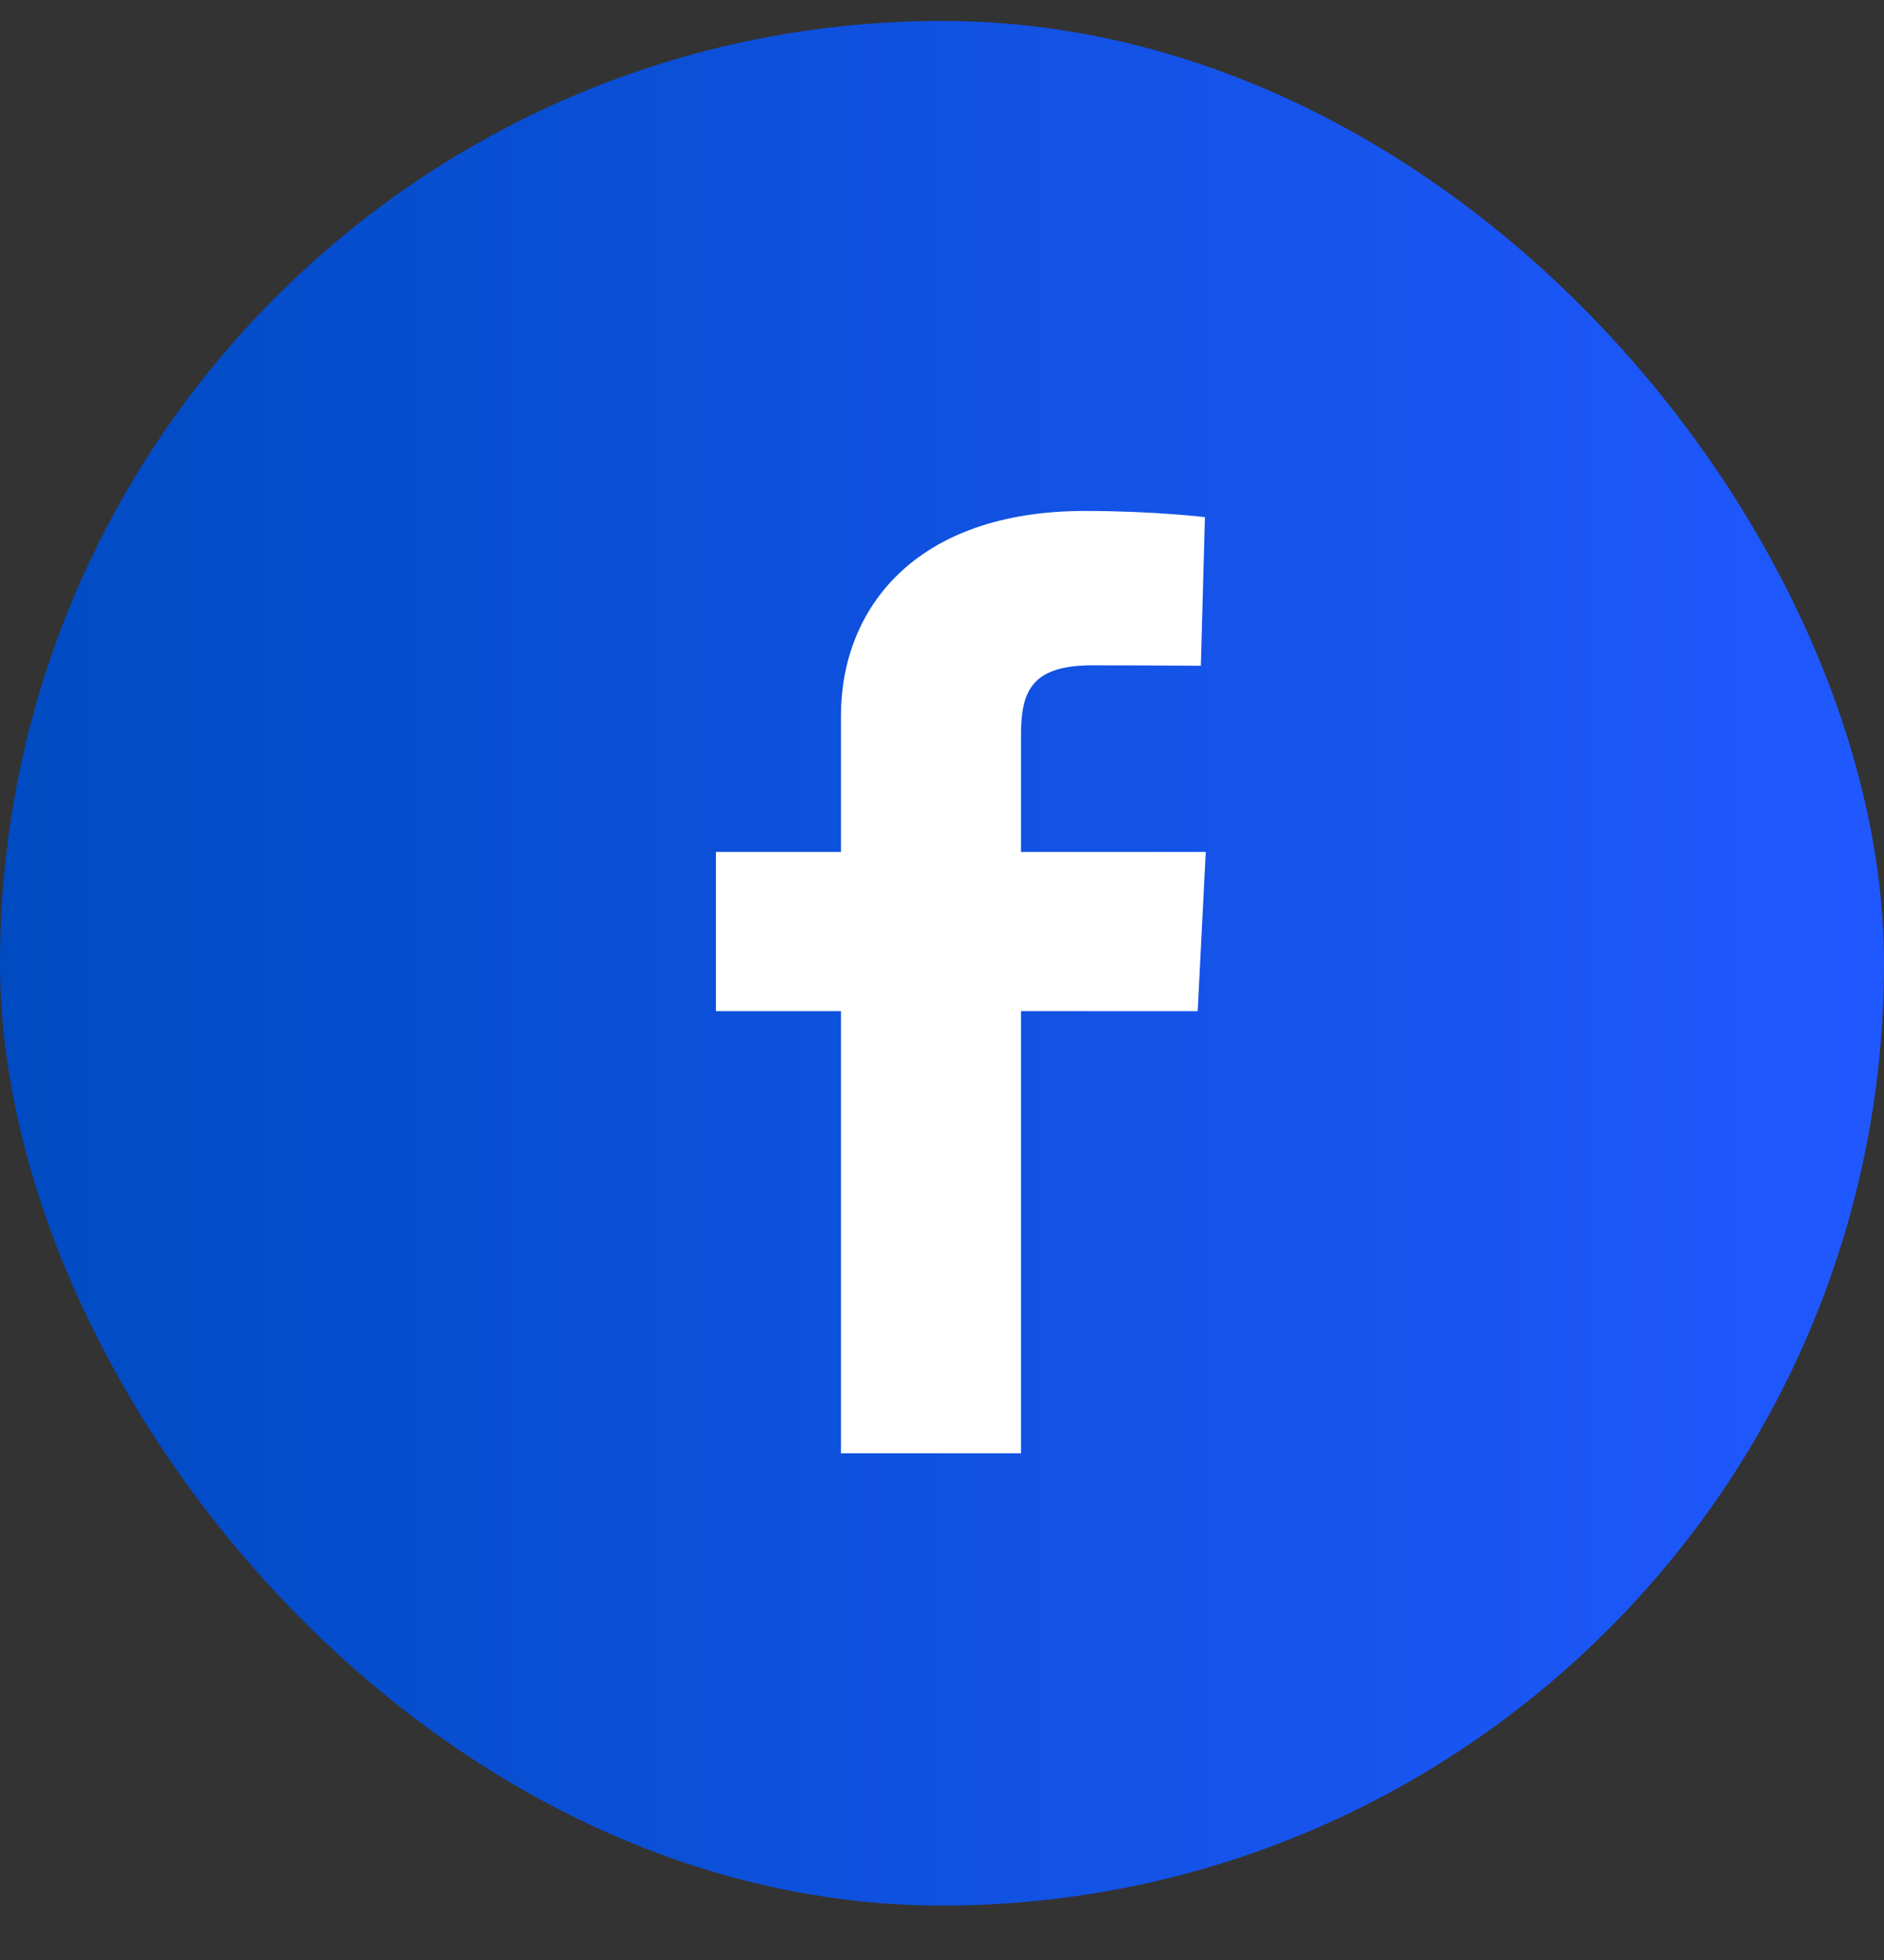
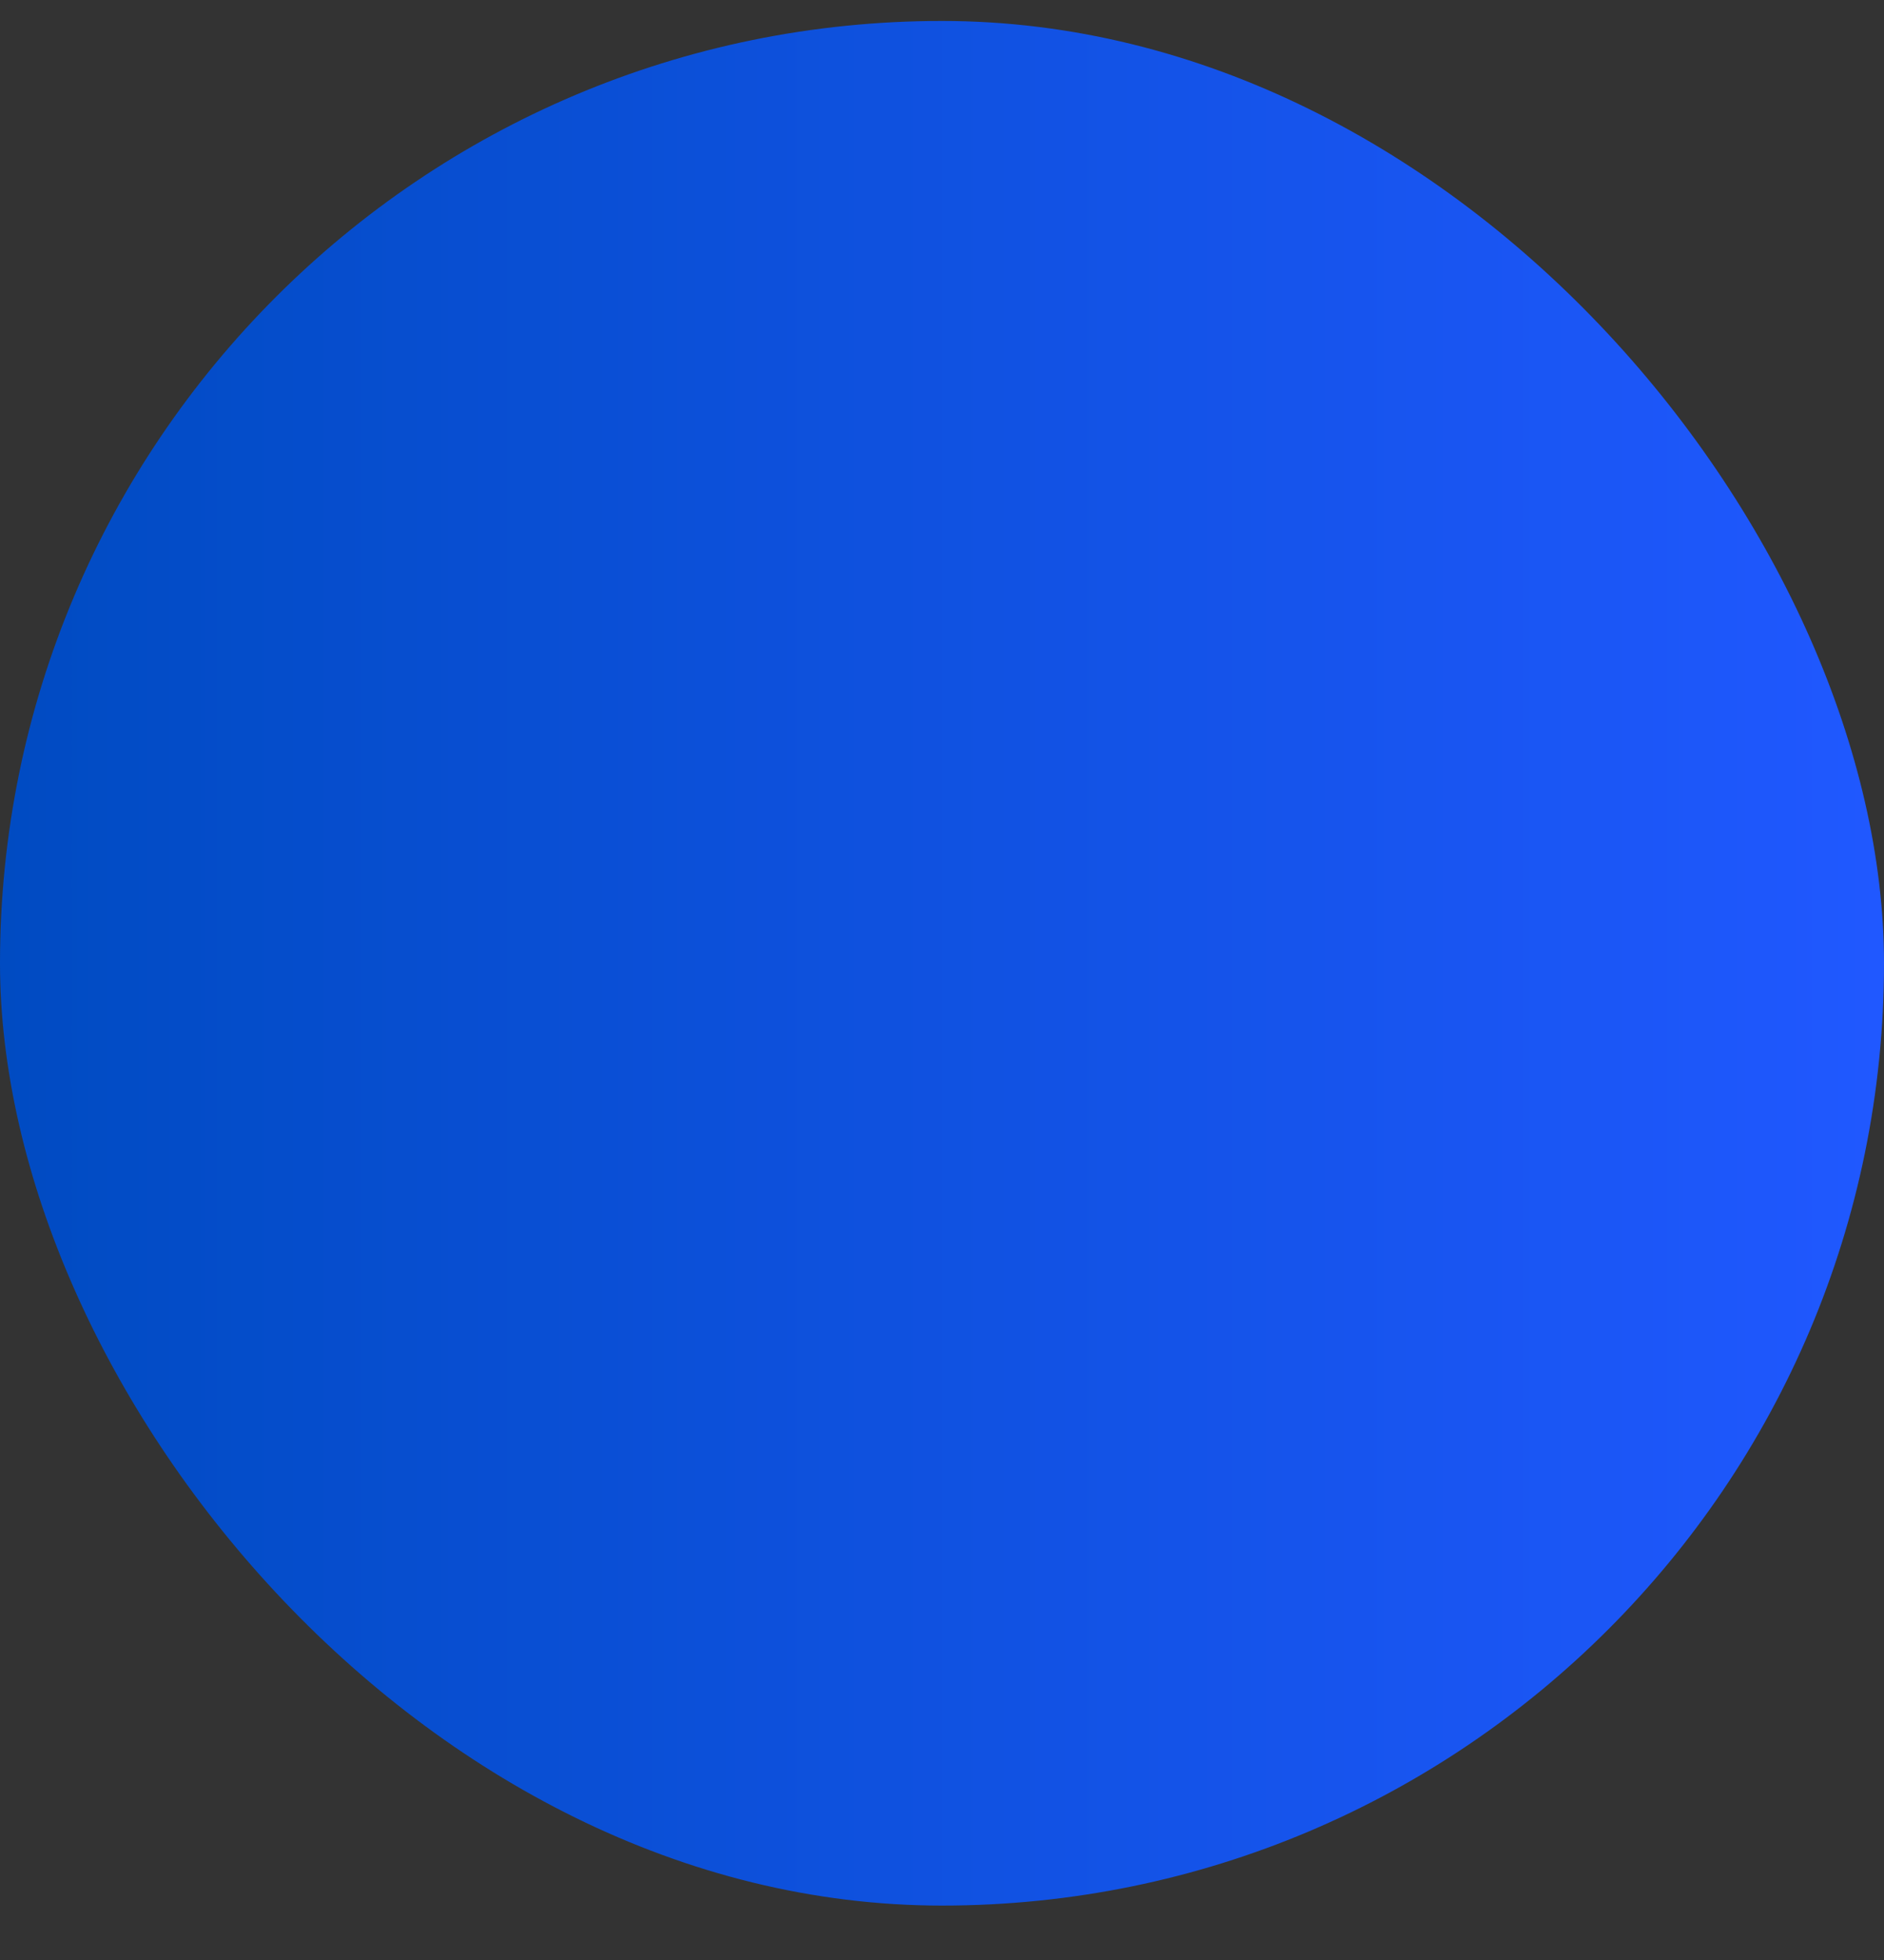
<svg xmlns="http://www.w3.org/2000/svg" width="25" height="26" viewBox="0 0 25 26" fill="none">
  <rect x="0" y="0" width="25" height="26" fill="#333333" stroke="none" />
  <rect y="0.278" width="25" height="25" rx="12.5" fill="url(#paint0_linear_1643_10176)" />
  <g clip-path="url(#clip0_1643_10176)">
-     <path d="M11.159 19.278V13.413H9.5V11.301H11.159V9.497C11.159 8.08 12.139 6.778 14.398 6.778C15.312 6.778 15.989 6.86 15.989 6.86L15.935 8.832C15.935 8.832 15.246 8.826 14.493 8.826C13.679 8.826 13.548 9.177 13.548 9.759V11.301H16L15.893 13.413H13.548V19.278H11.159Z" fill="white" />
+     <path d="M11.159 19.278V13.413H9.5V11.301H11.159V9.497C11.159 8.08 12.139 6.778 14.398 6.778C15.312 6.778 15.989 6.86 15.989 6.86C15.935 8.832 15.246 8.826 14.493 8.826C13.679 8.826 13.548 9.177 13.548 9.759V11.301H16L15.893 13.413H13.548V19.278H11.159Z" fill="white" />
  </g>
  <defs>
    <linearGradient id="paint0_linear_1643_10176" x1="25" y1="12.778" x2="0" y2="12.778" gradientUnits="userSpaceOnUse">
      <stop stop-color="#2058FF" />
      <stop offset="1" stop-color="#004BC2" />
    </linearGradient>
    <clipPath id="clip0_1643_10176">
-       <rect width="6.5" height="12.5" fill="white" transform="translate(9.5 6.778)" />
-     </clipPath>
+       </clipPath>
  </defs>
</svg>